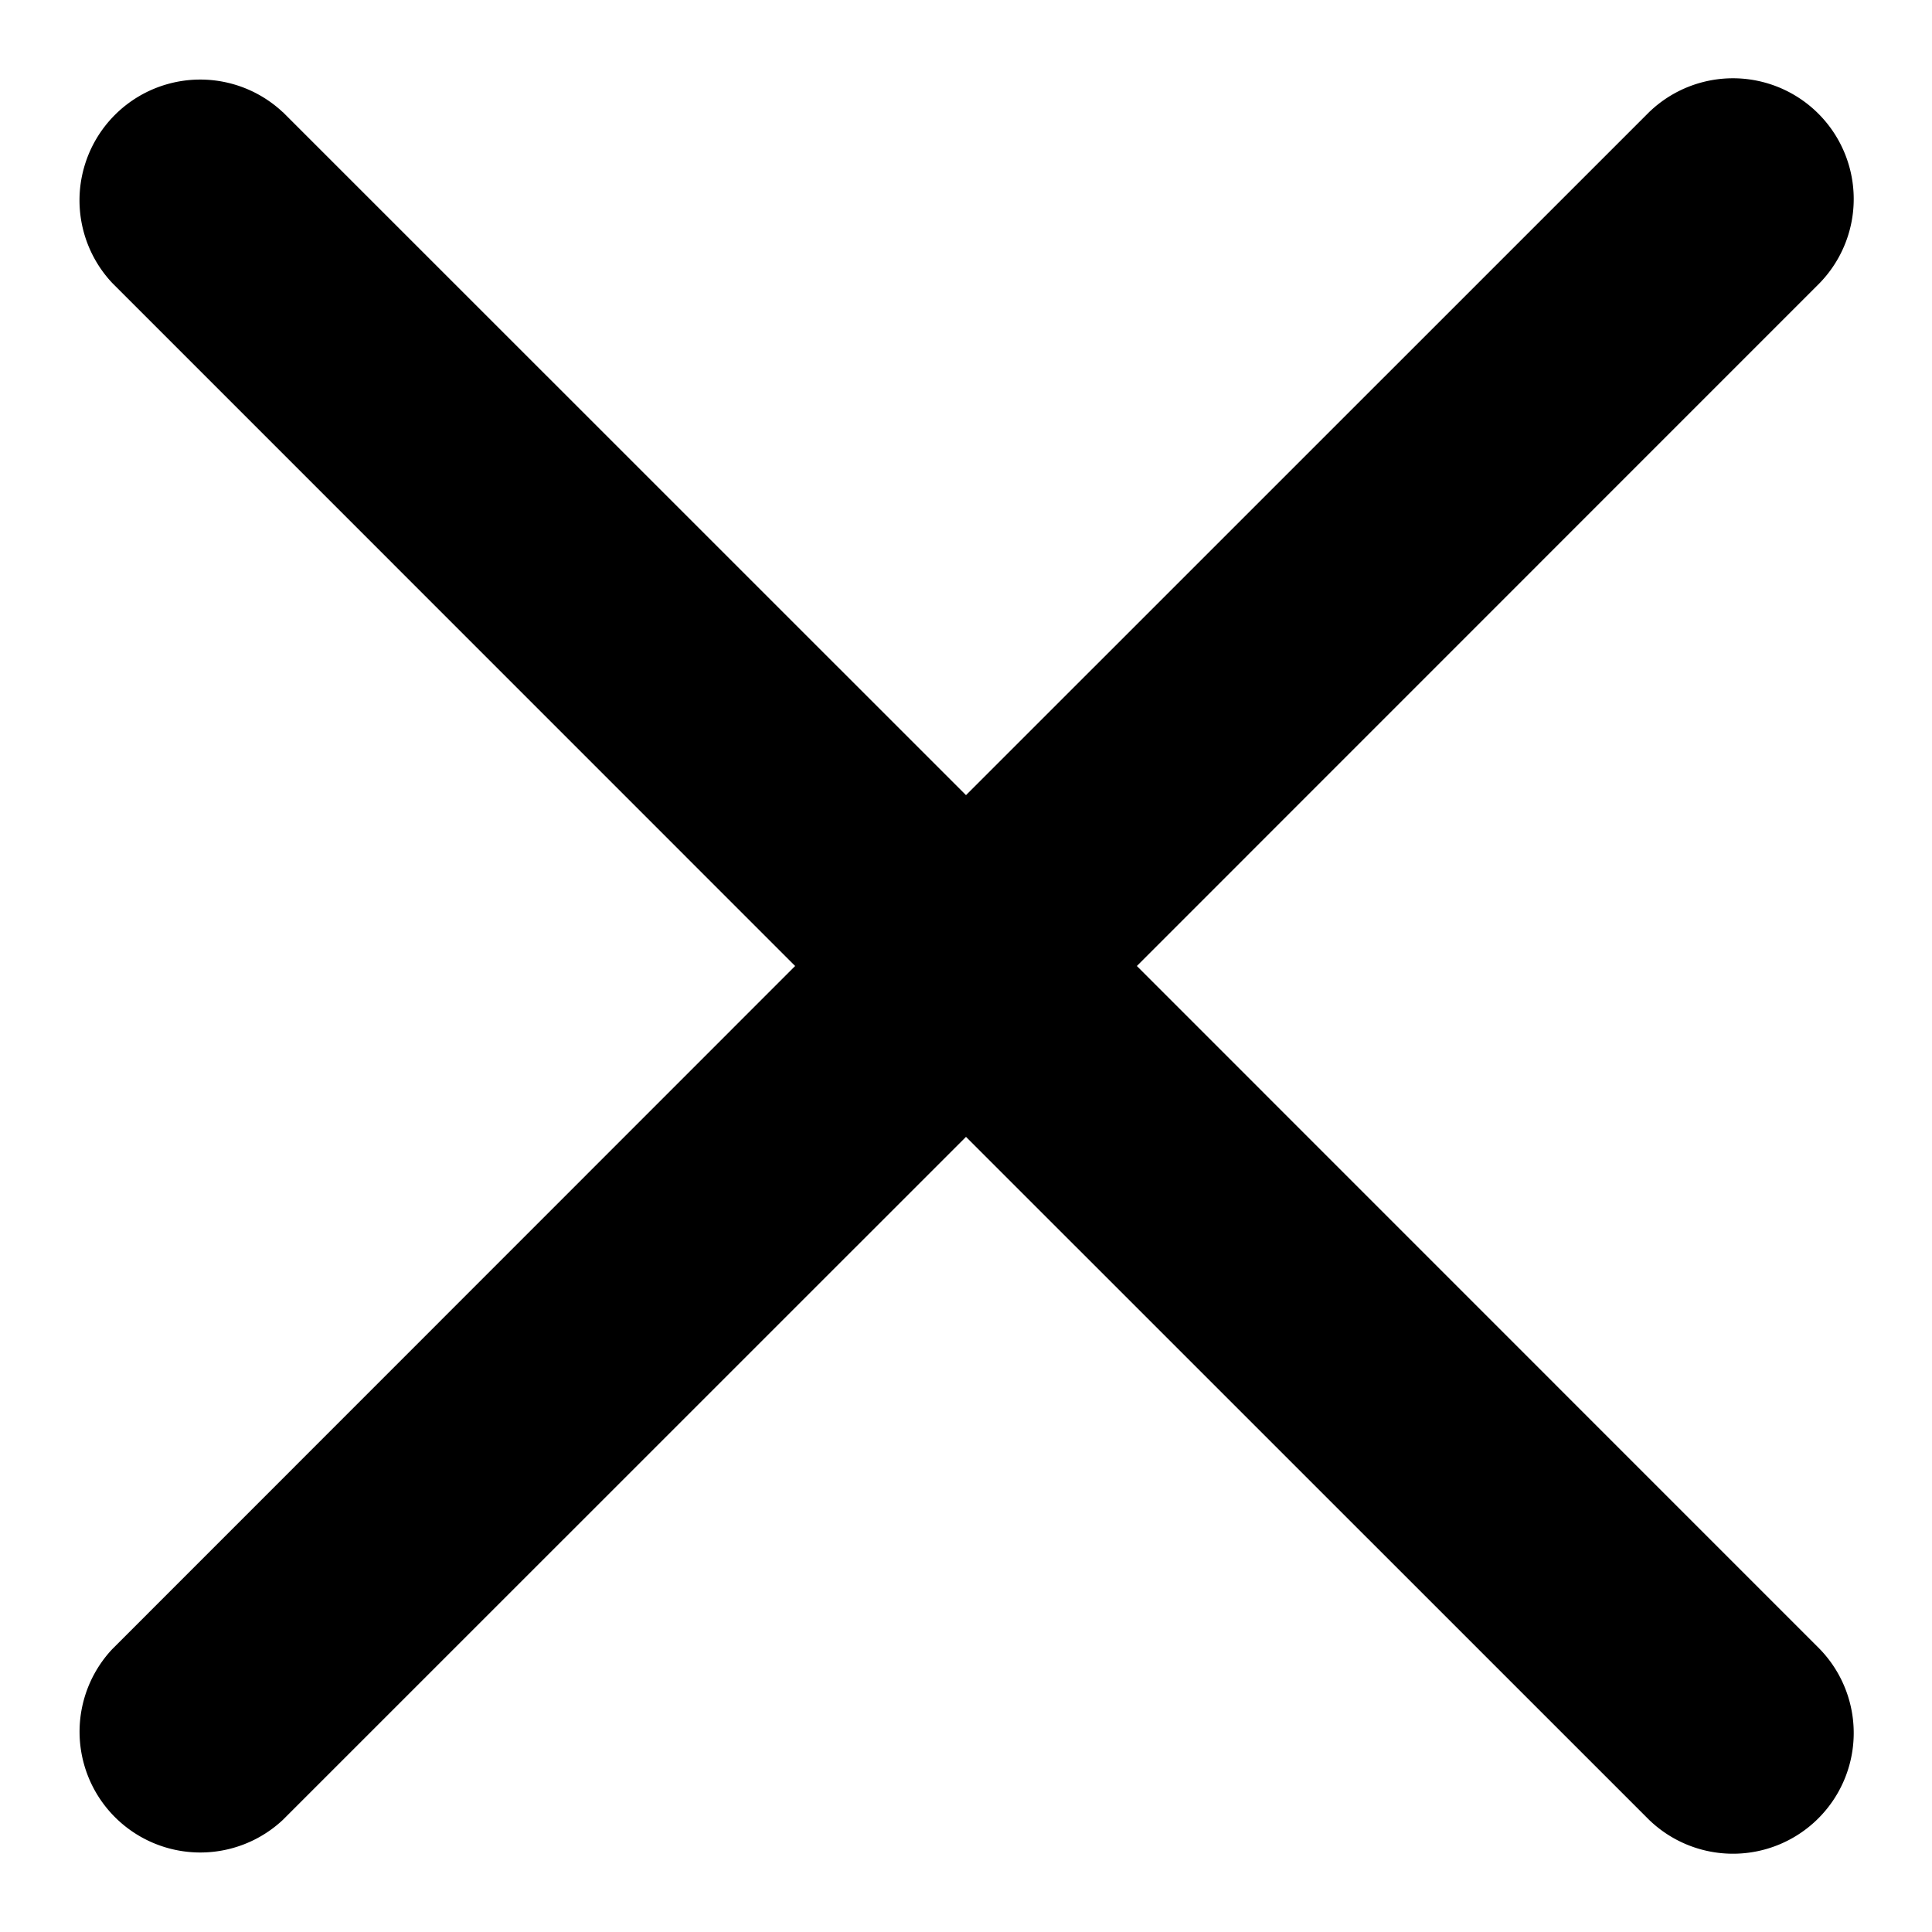
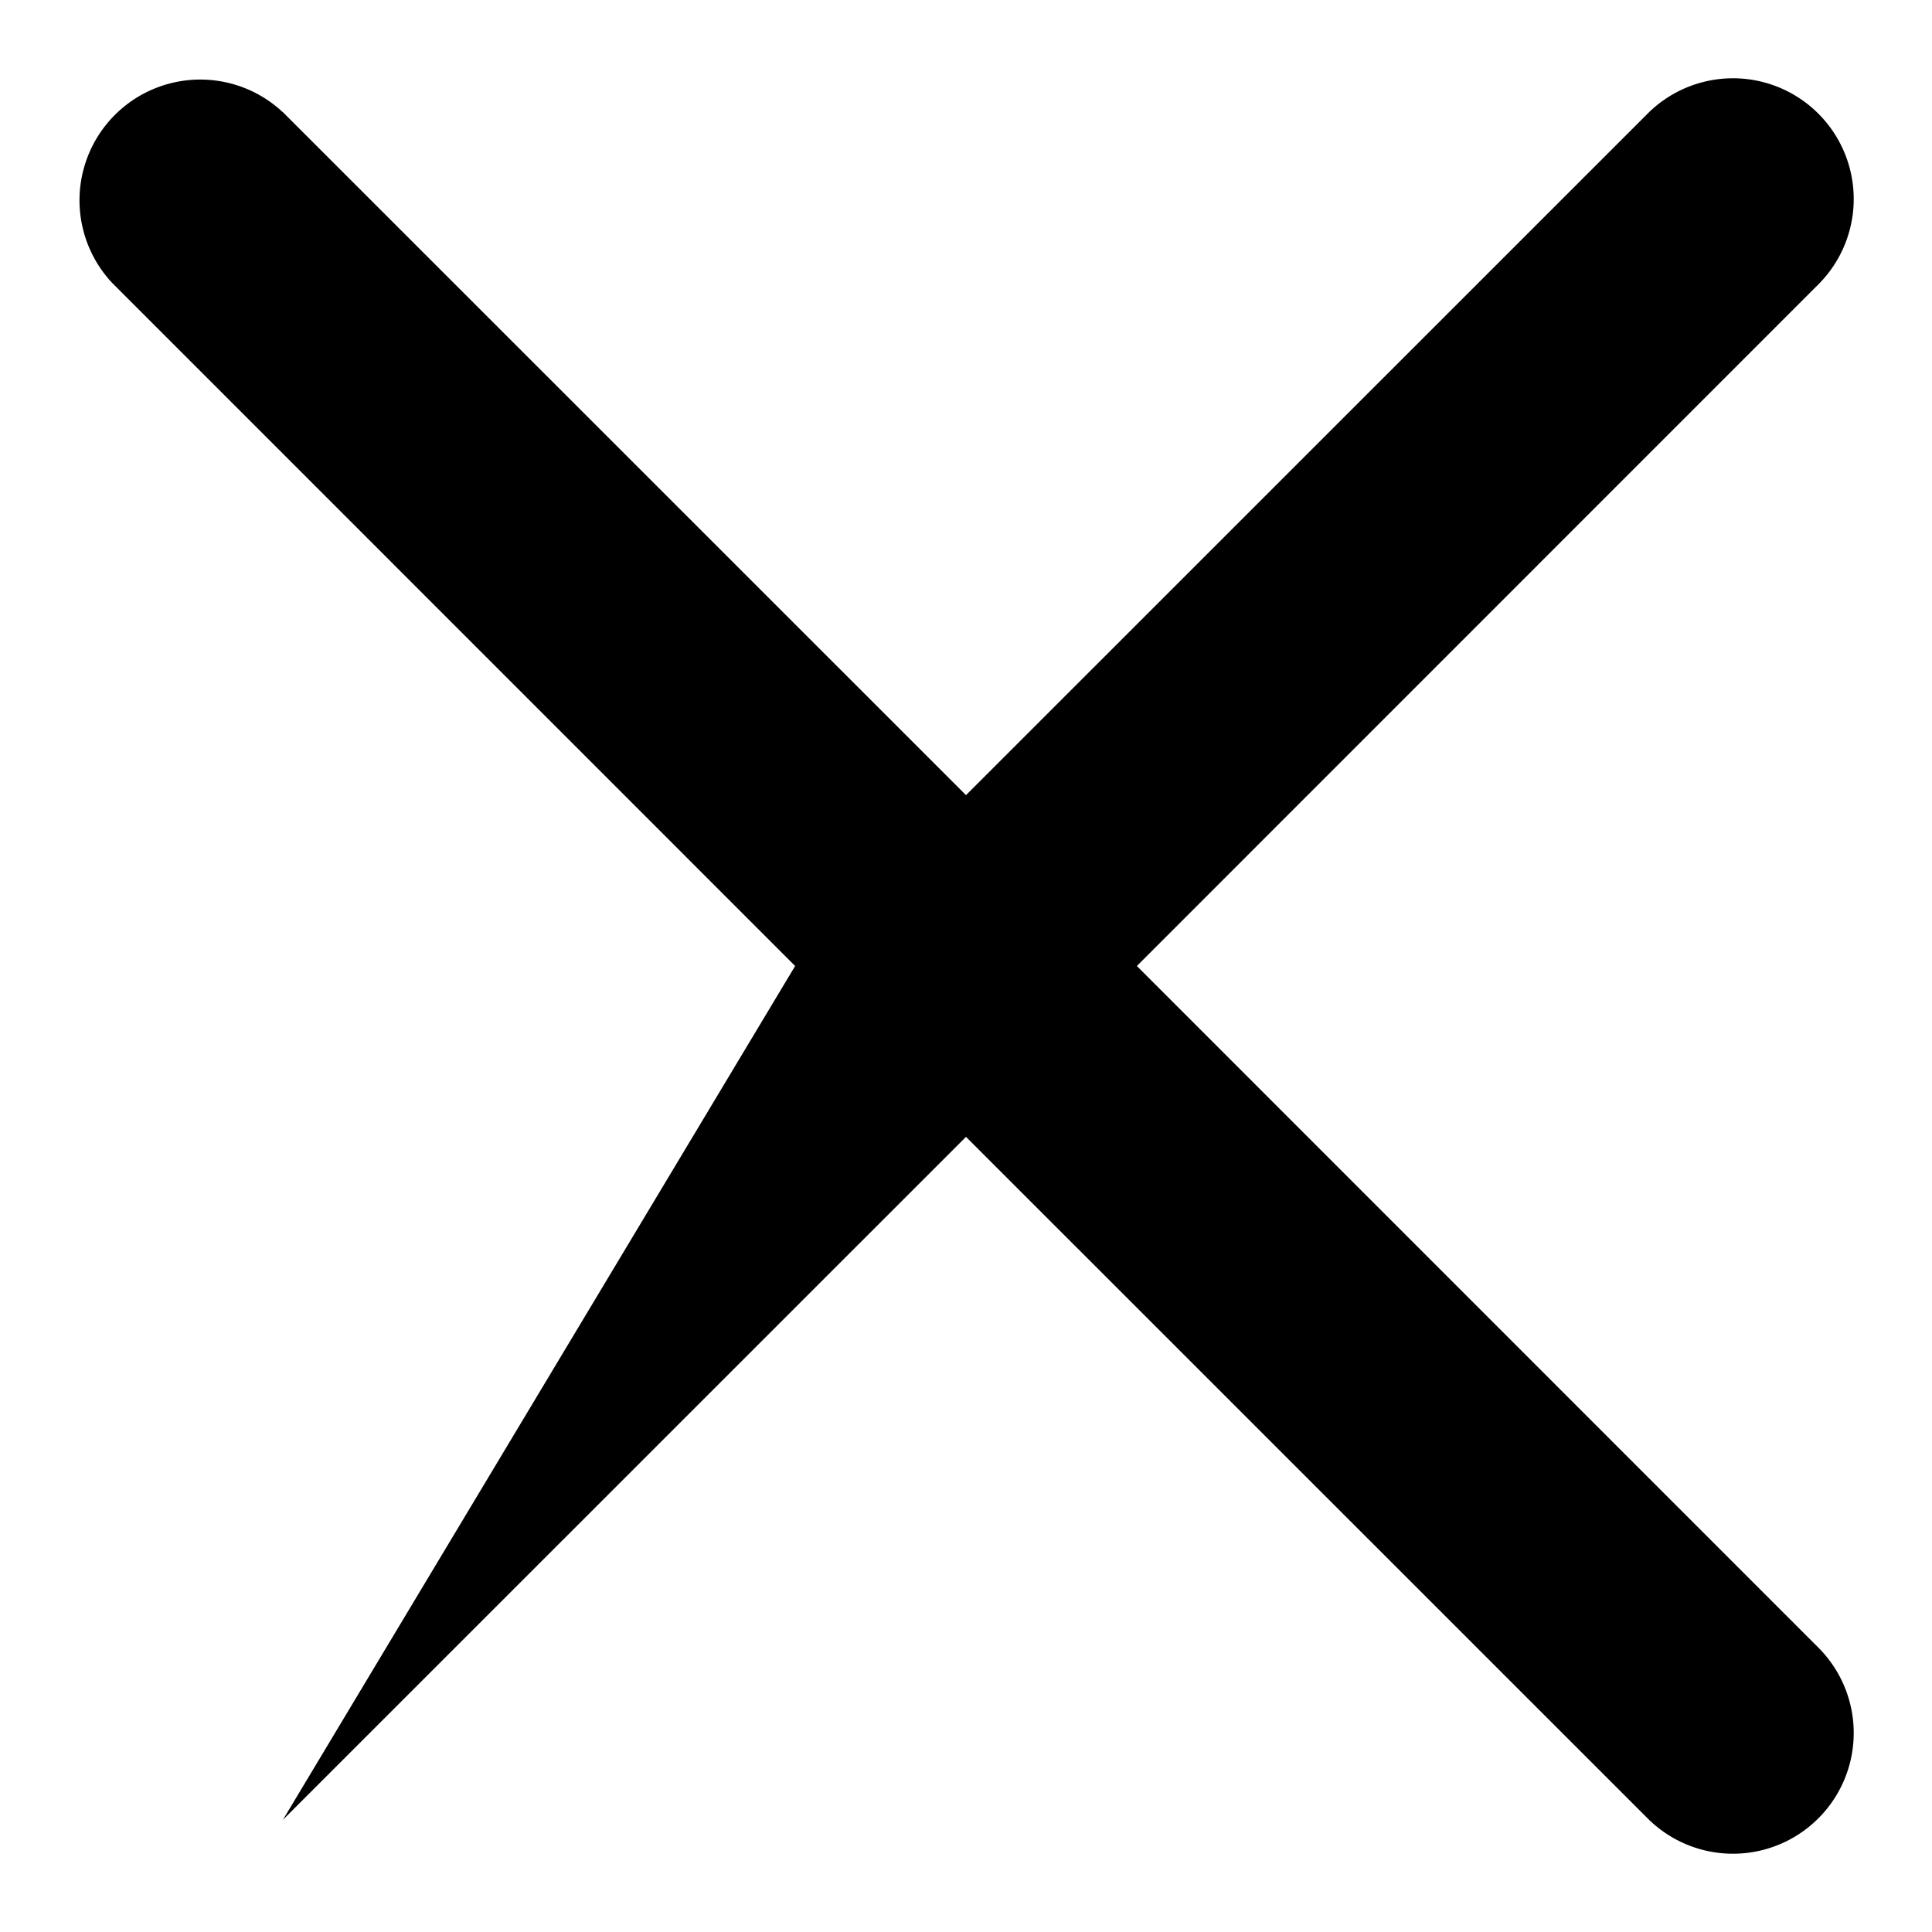
<svg xmlns="http://www.w3.org/2000/svg" width="16" height="16" viewBox="0 0 16 16">
-   <path d="M2.343.929 8 6.585 13.657.929a1 1 0 0 1 1.414 1.414L9.415 8l5.656 5.657a1 1 0 0 1-1.414 1.414L8 9.415l-5.657 5.656A1 1 0 0 1 .93 13.657L6.585 8 .929 2.343A1 1 0 0 1 2.343.93z" fill="currentColor" fill-rule="evenodd" />
+   <path d="M2.343.929 8 6.585 13.657.929a1 1 0 0 1 1.414 1.414L9.415 8l5.656 5.657a1 1 0 0 1-1.414 1.414L8 9.415l-5.657 5.656L6.585 8 .929 2.343A1 1 0 0 1 2.343.93z" fill="currentColor" fill-rule="evenodd" />
</svg>